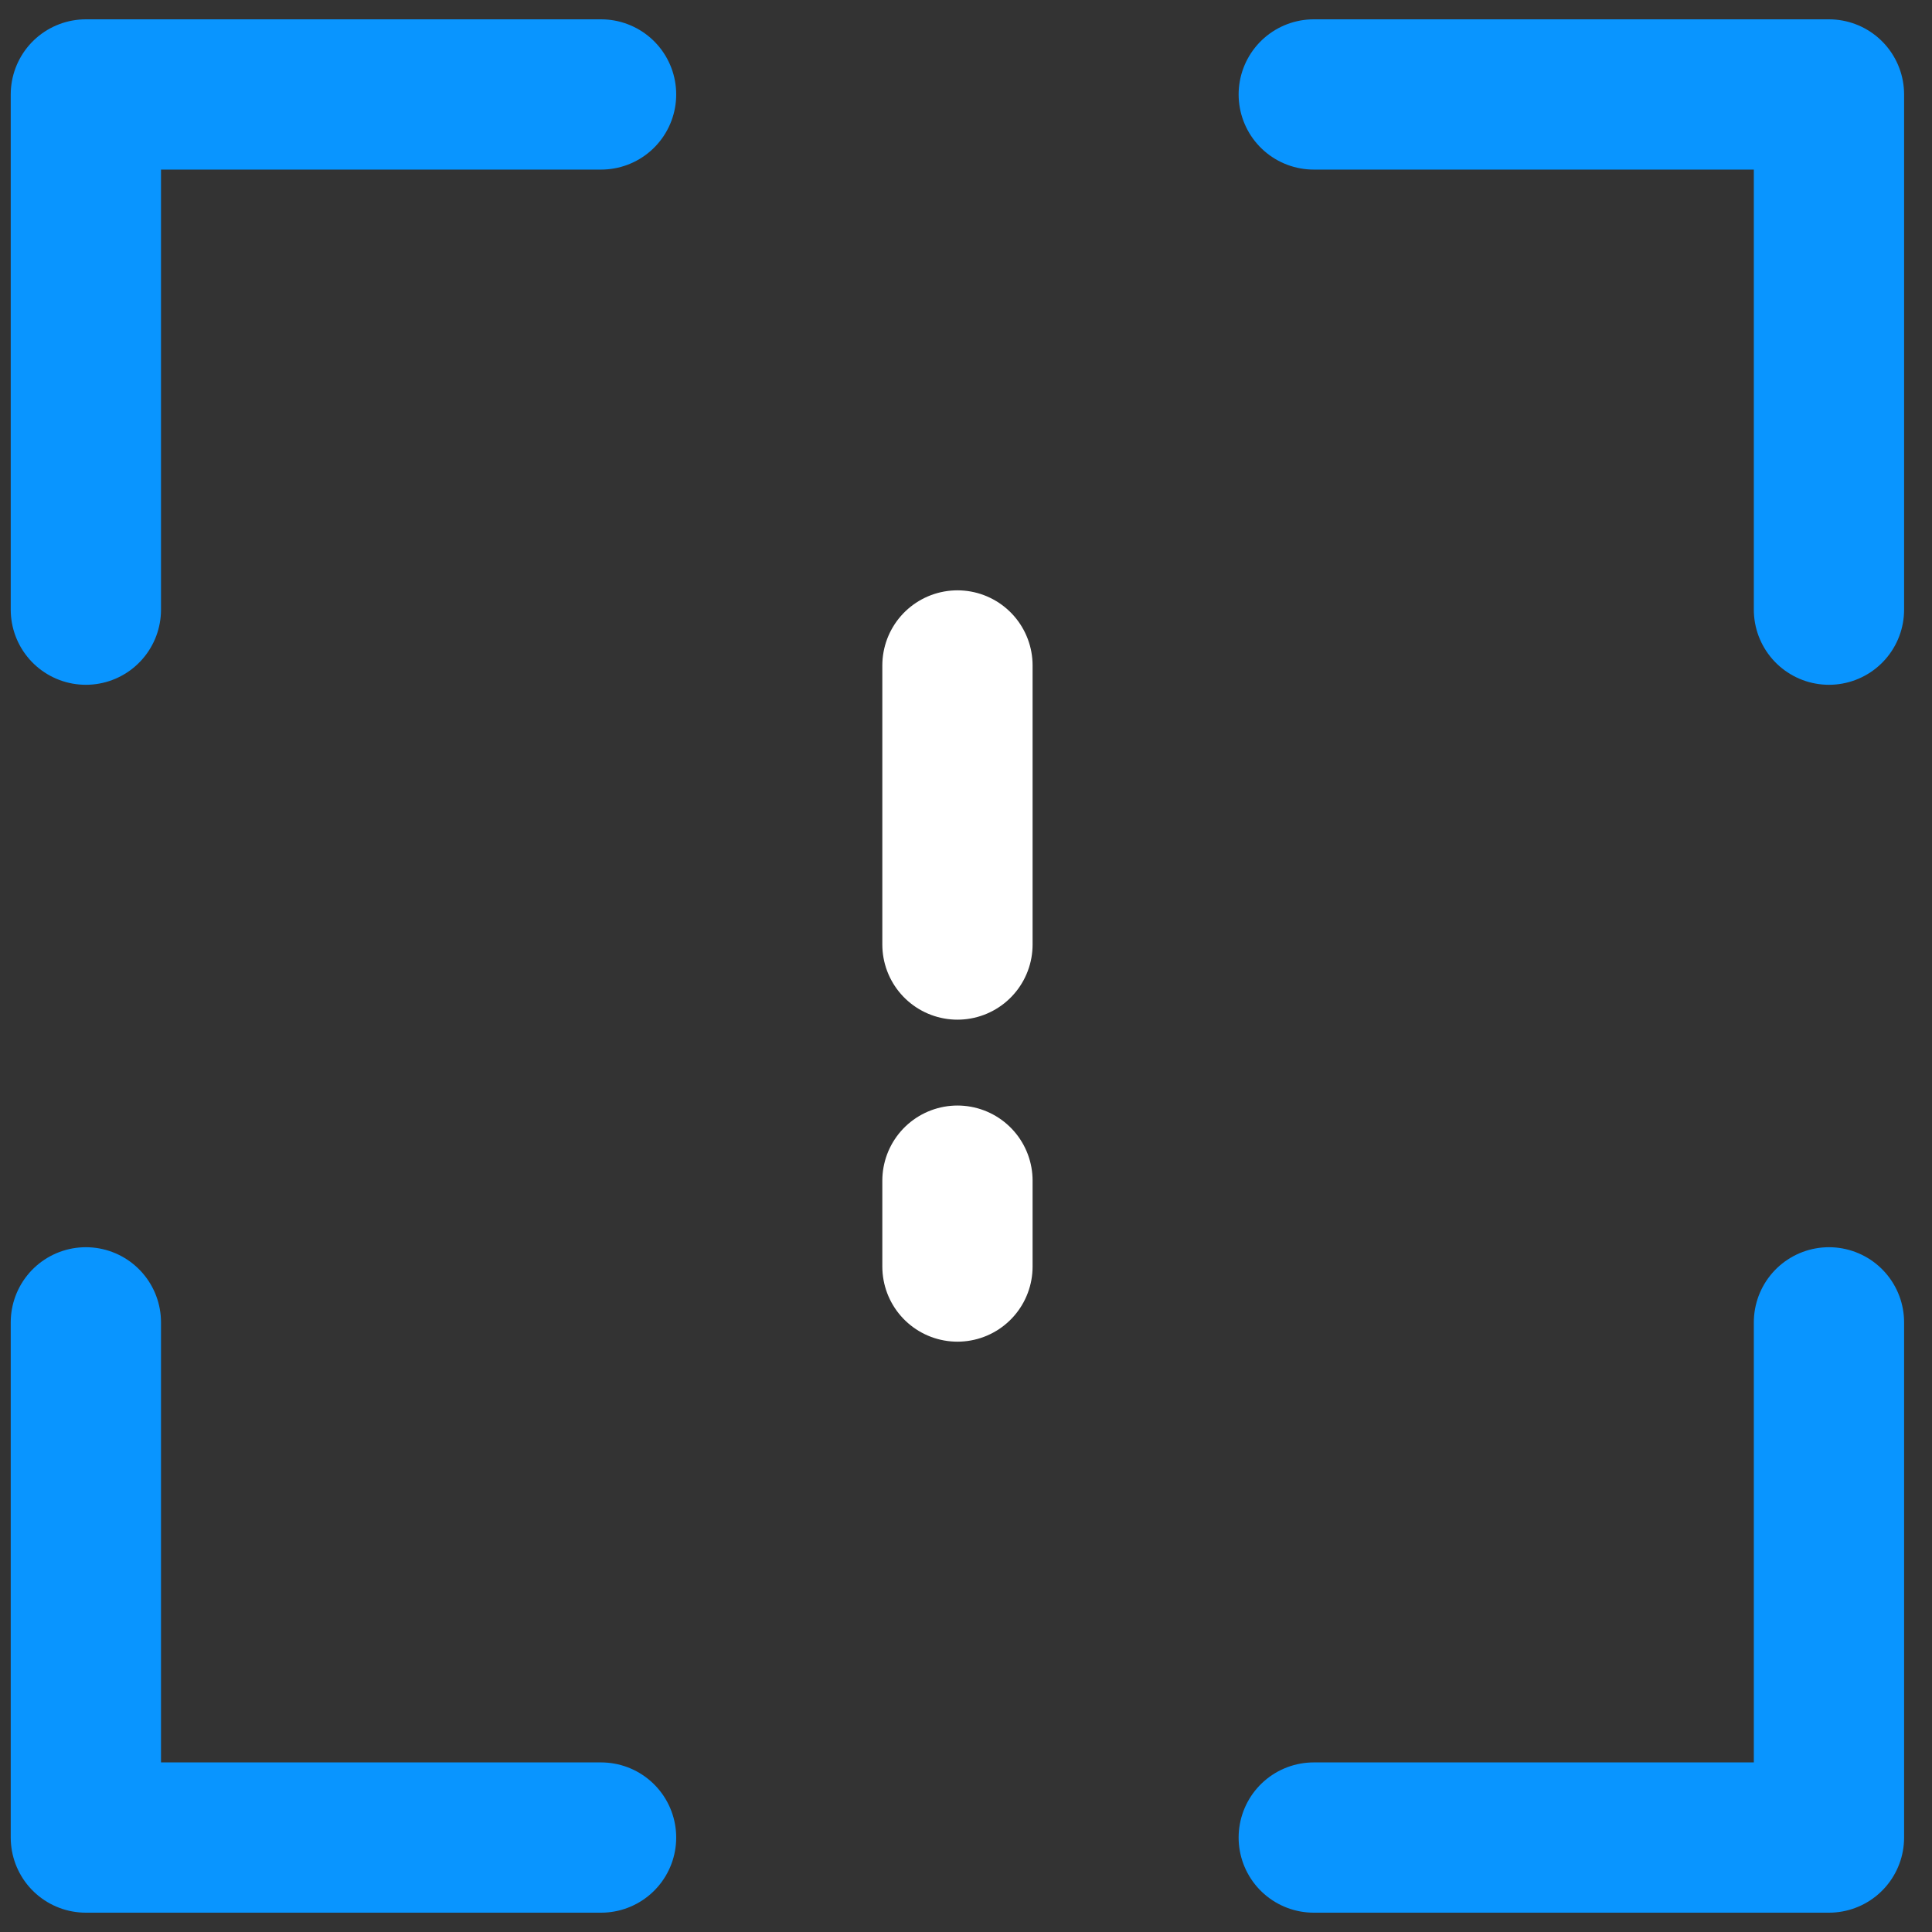
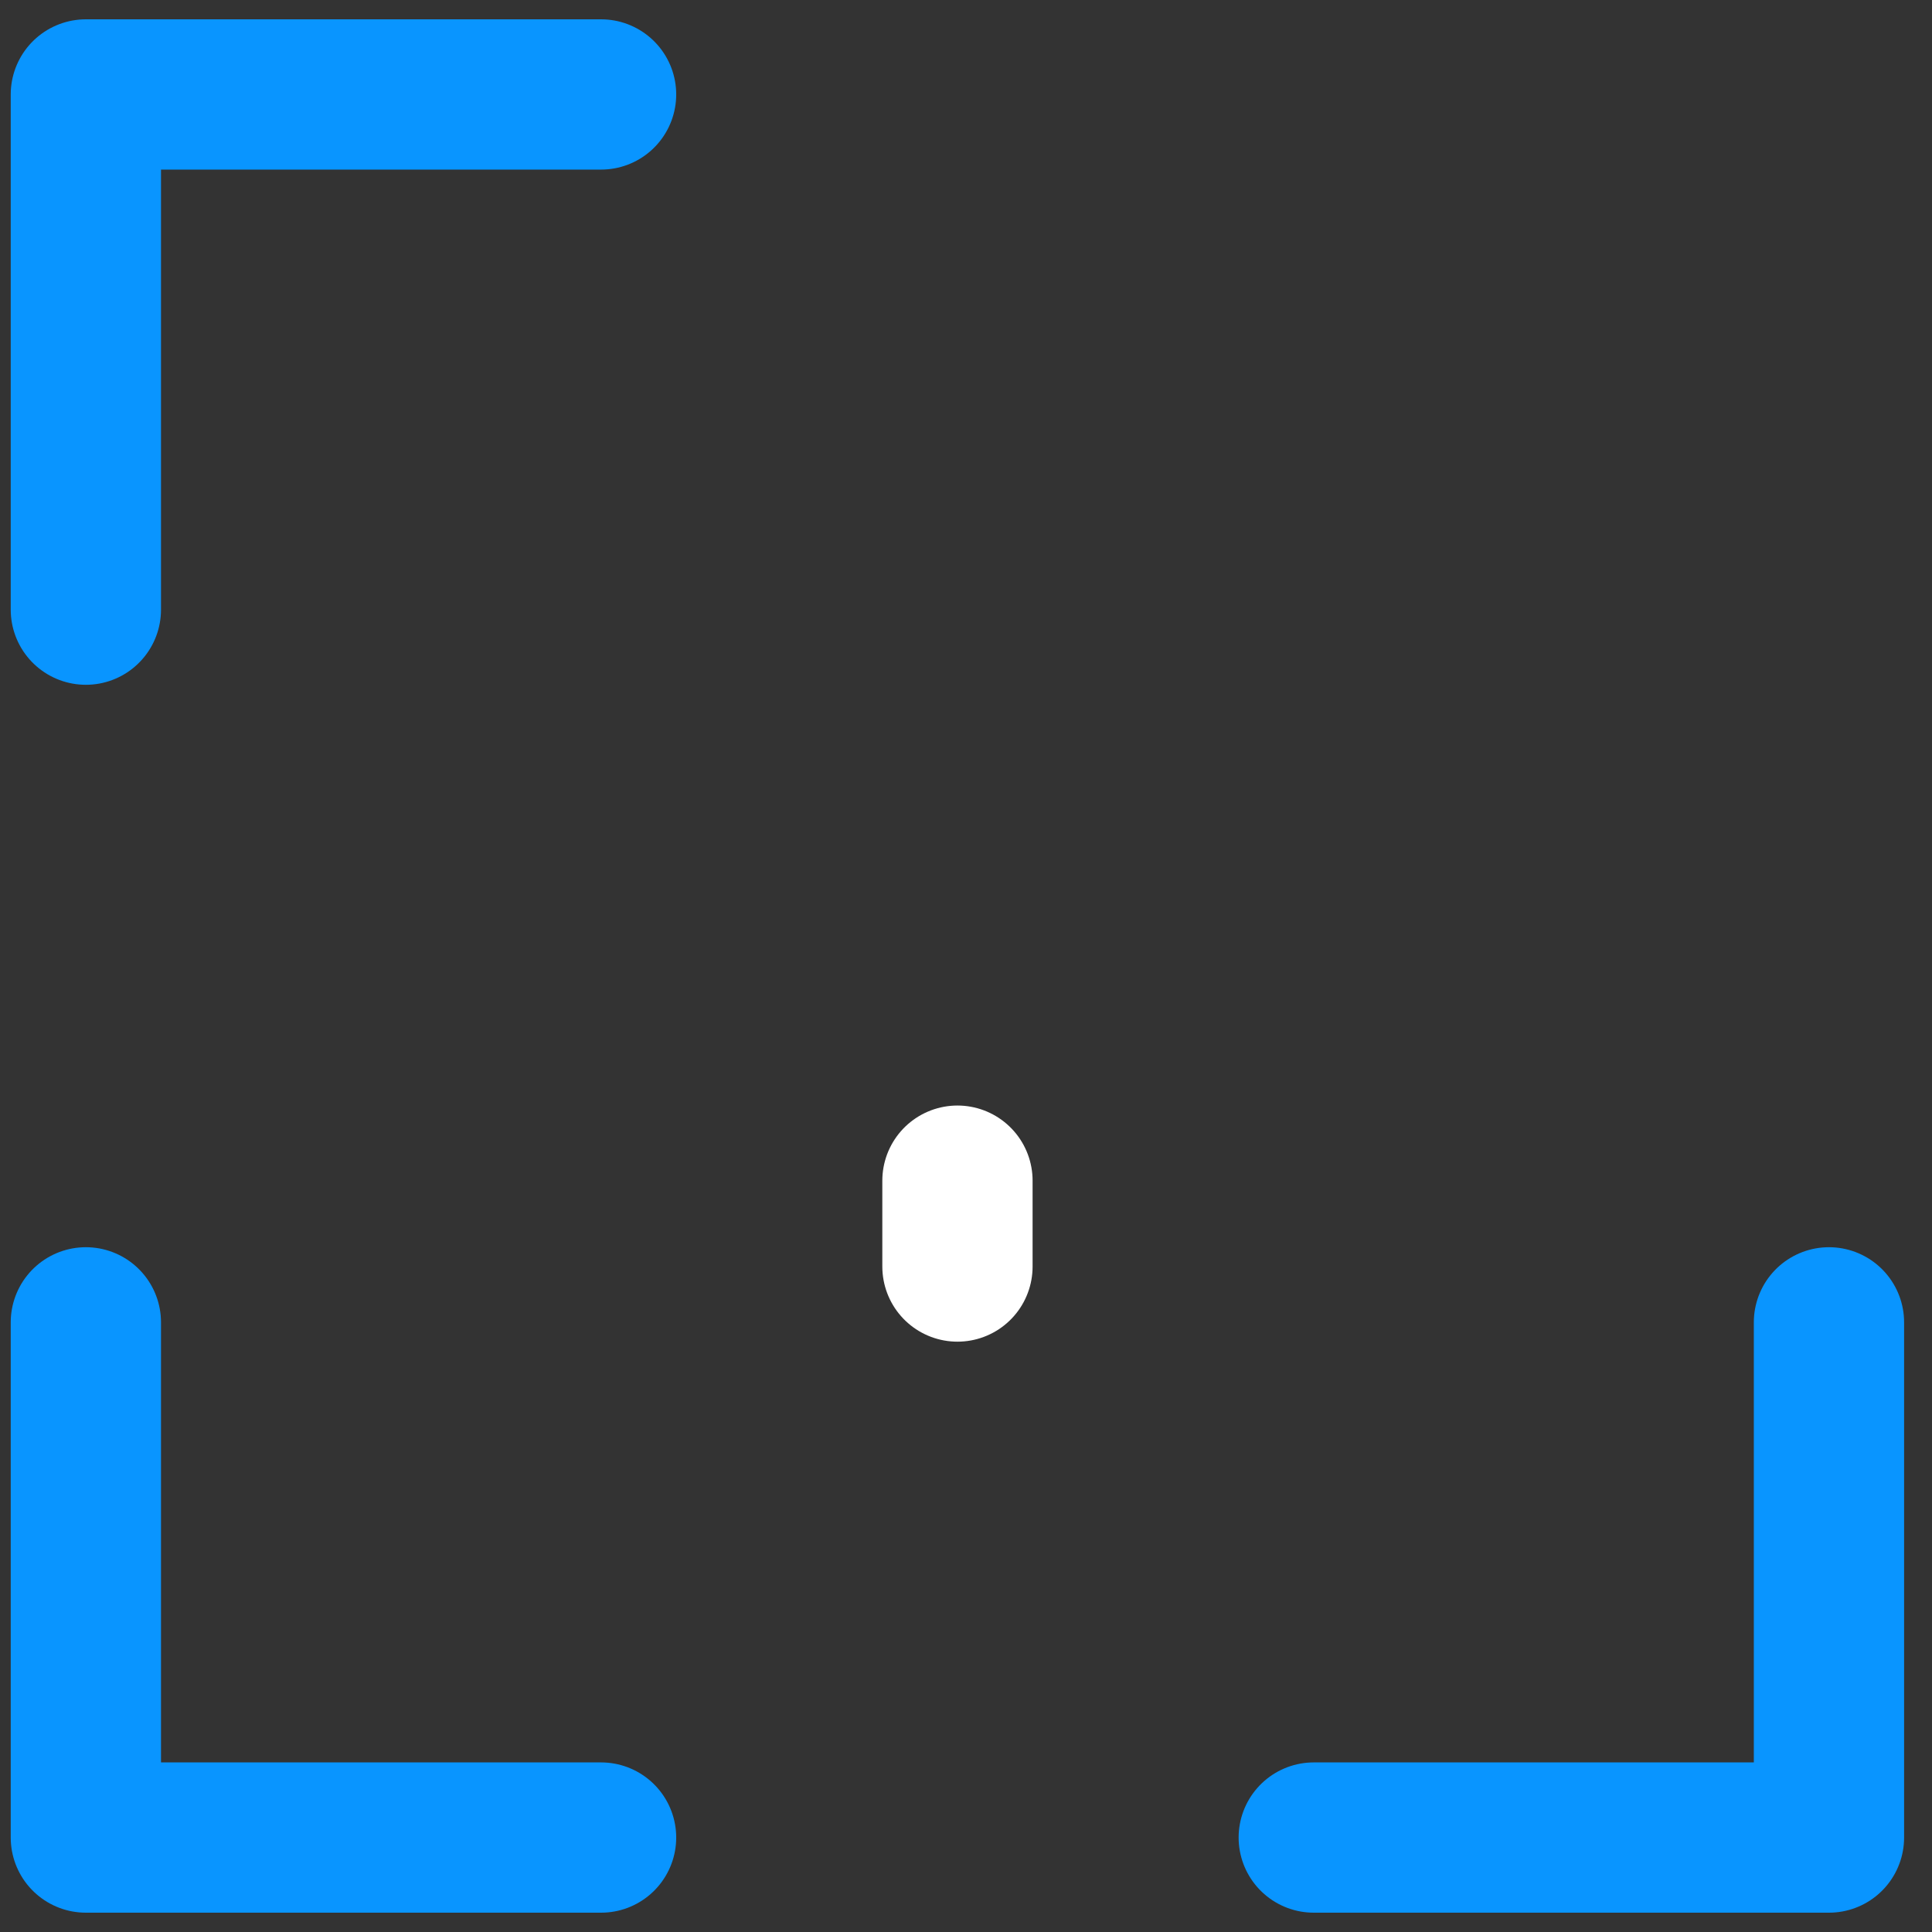
<svg xmlns="http://www.w3.org/2000/svg" width="45" height="45" viewBox="0 0 45 45" fill="none">
  <rect x="0" y="0" width="45" height="45" fill="#333333" stroke="none" />
  <path d="M2 14.2V2.2H14" stroke="#0995FF" stroke-width="3.5" stroke-miterlimit="10" stroke-linecap="round" stroke-linejoin="round" />
  <path d="M42.6 30.8V42.8H30.6" stroke="#0995FF" stroke-width="3.5" stroke-miterlimit="10" stroke-linecap="round" stroke-linejoin="round" />
-   <path d="M30.6 2.2H42.6V14.2" stroke="#0995FF" stroke-width="3.5" stroke-miterlimit="10" stroke-linecap="round" stroke-linejoin="round" />
  <path d="M14 42.8H2V30.8" stroke="#0995FF" stroke-width="3.5" stroke-miterlimit="10" stroke-linecap="round" stroke-linejoin="round" />
-   <path d="M22.301 15.5V22" stroke="white" stroke-width="3.5" stroke-miterlimit="10" stroke-linecap="round" stroke-linejoin="round" />
  <path d="M22.301 27.5V29.5" stroke="white" stroke-width="3.5" stroke-miterlimit="10" stroke-linecap="round" stroke-linejoin="round" />
</svg>